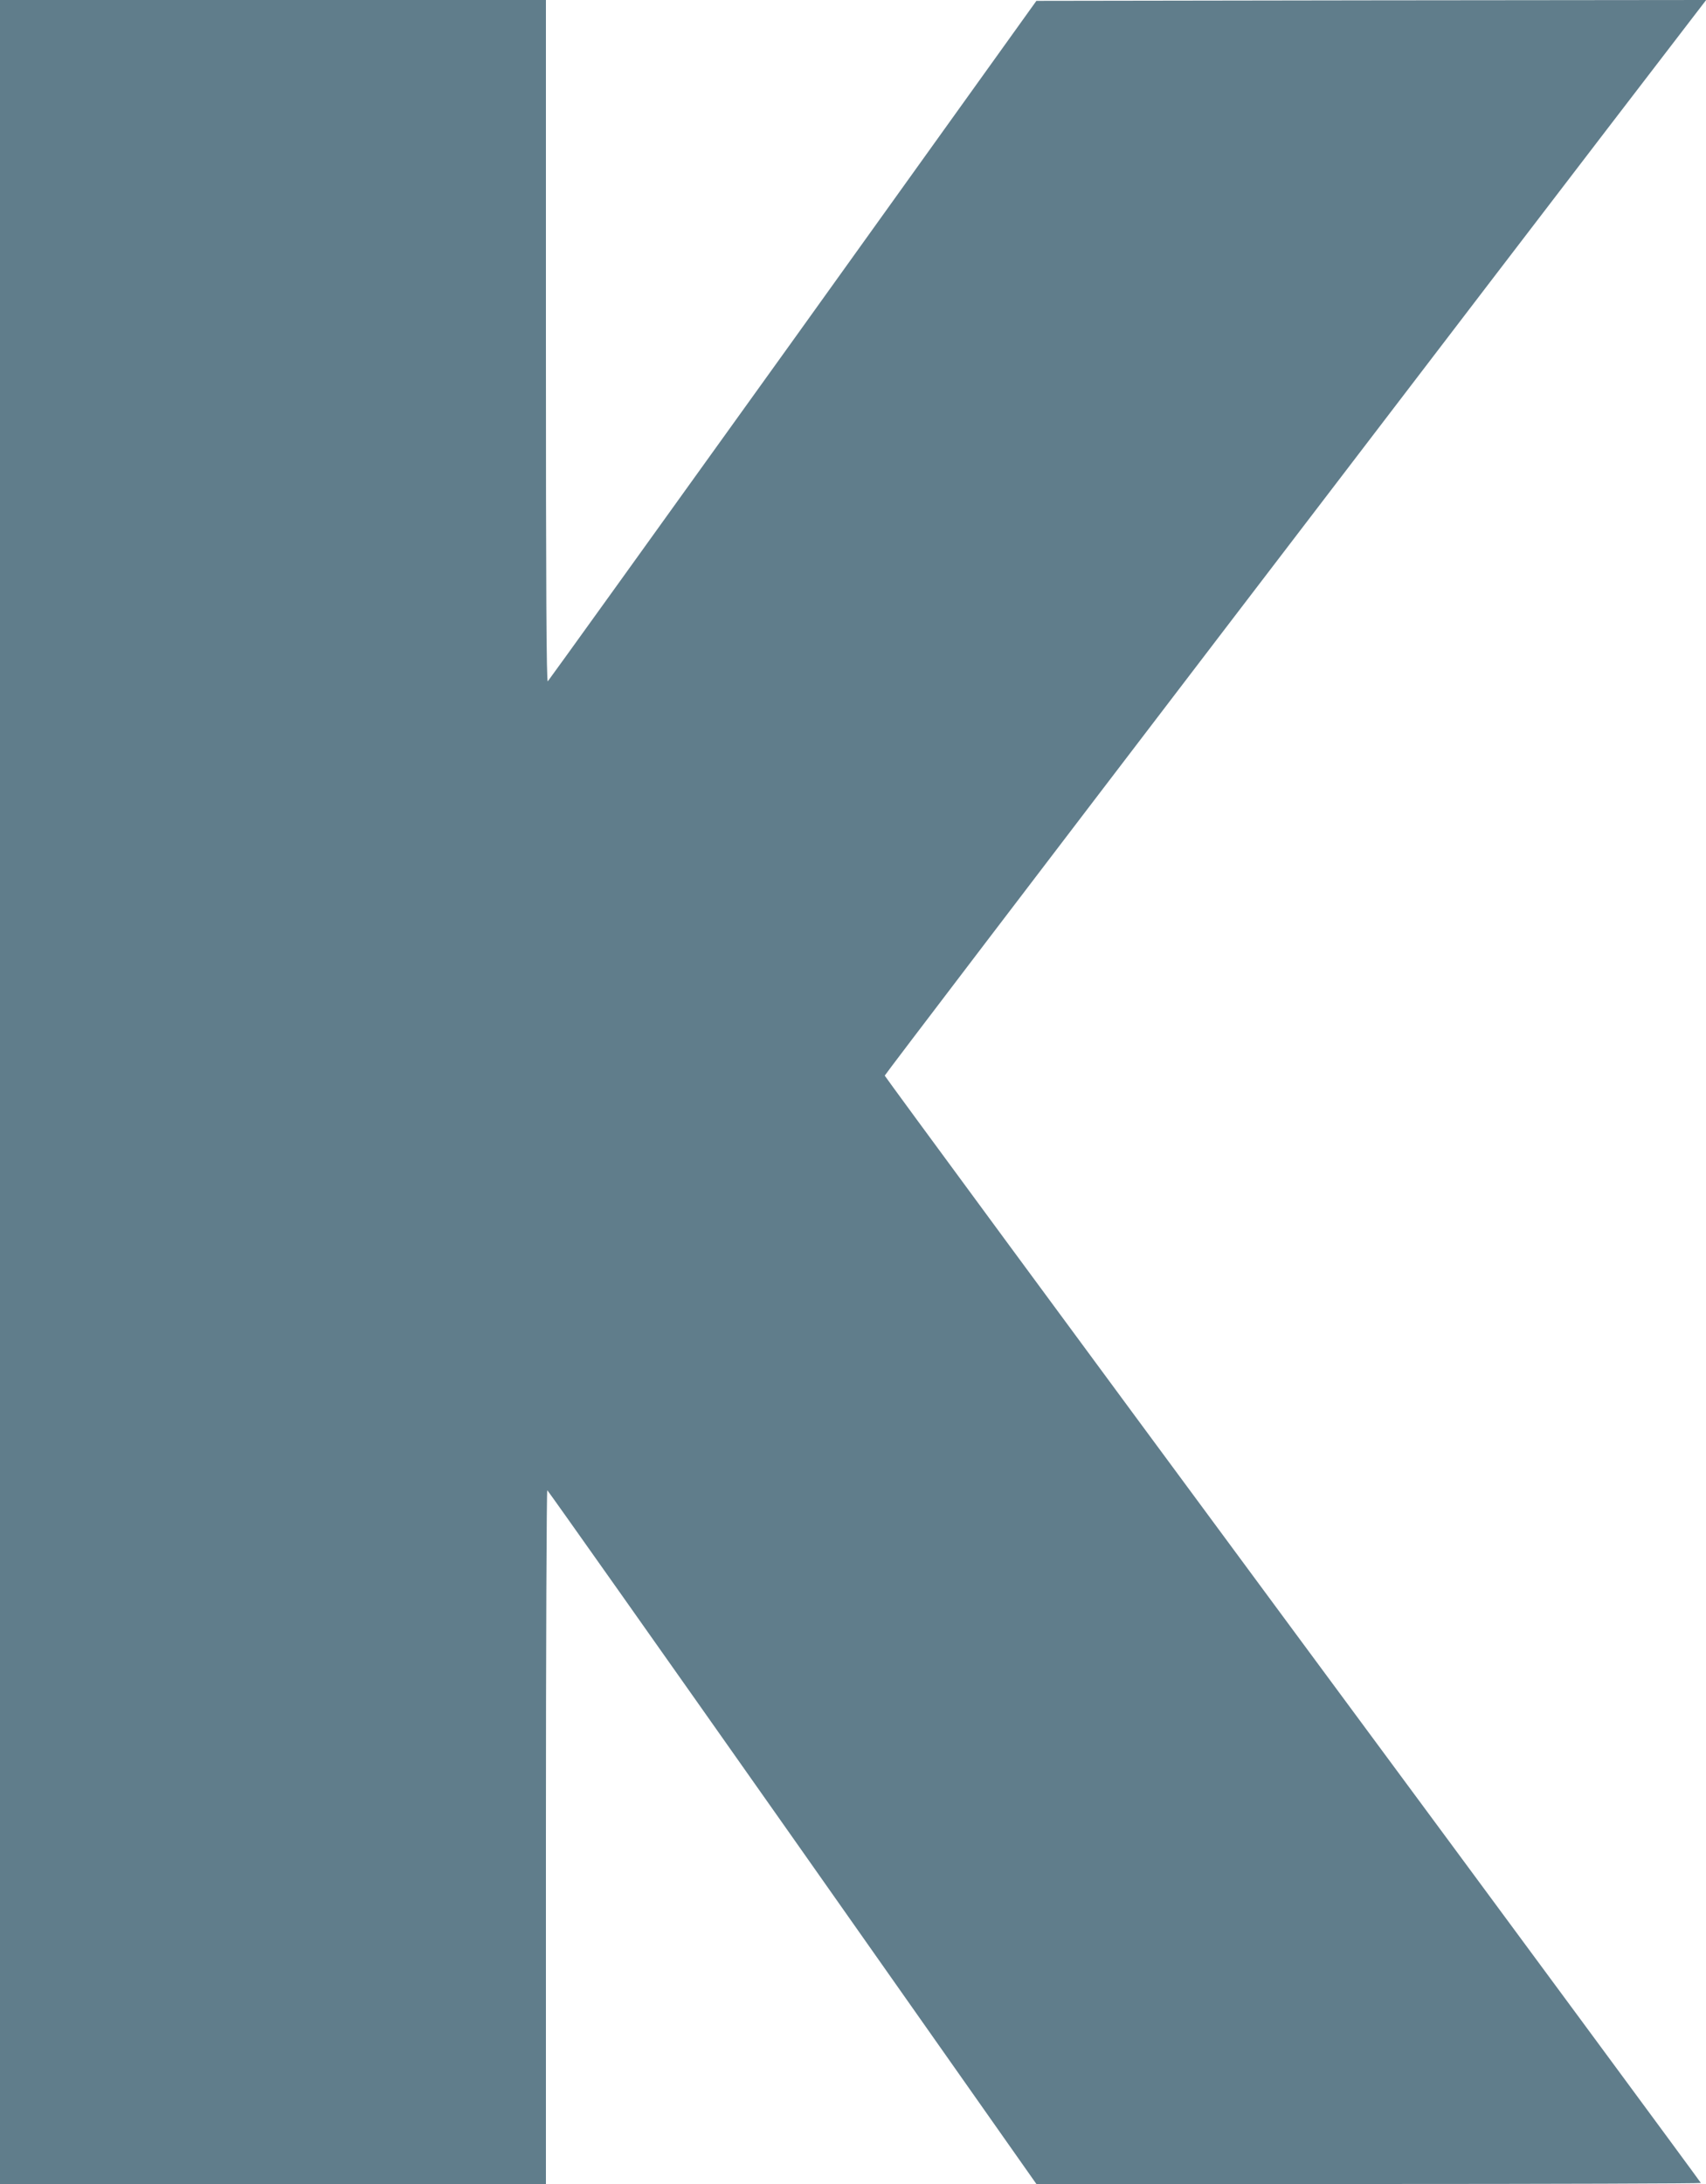
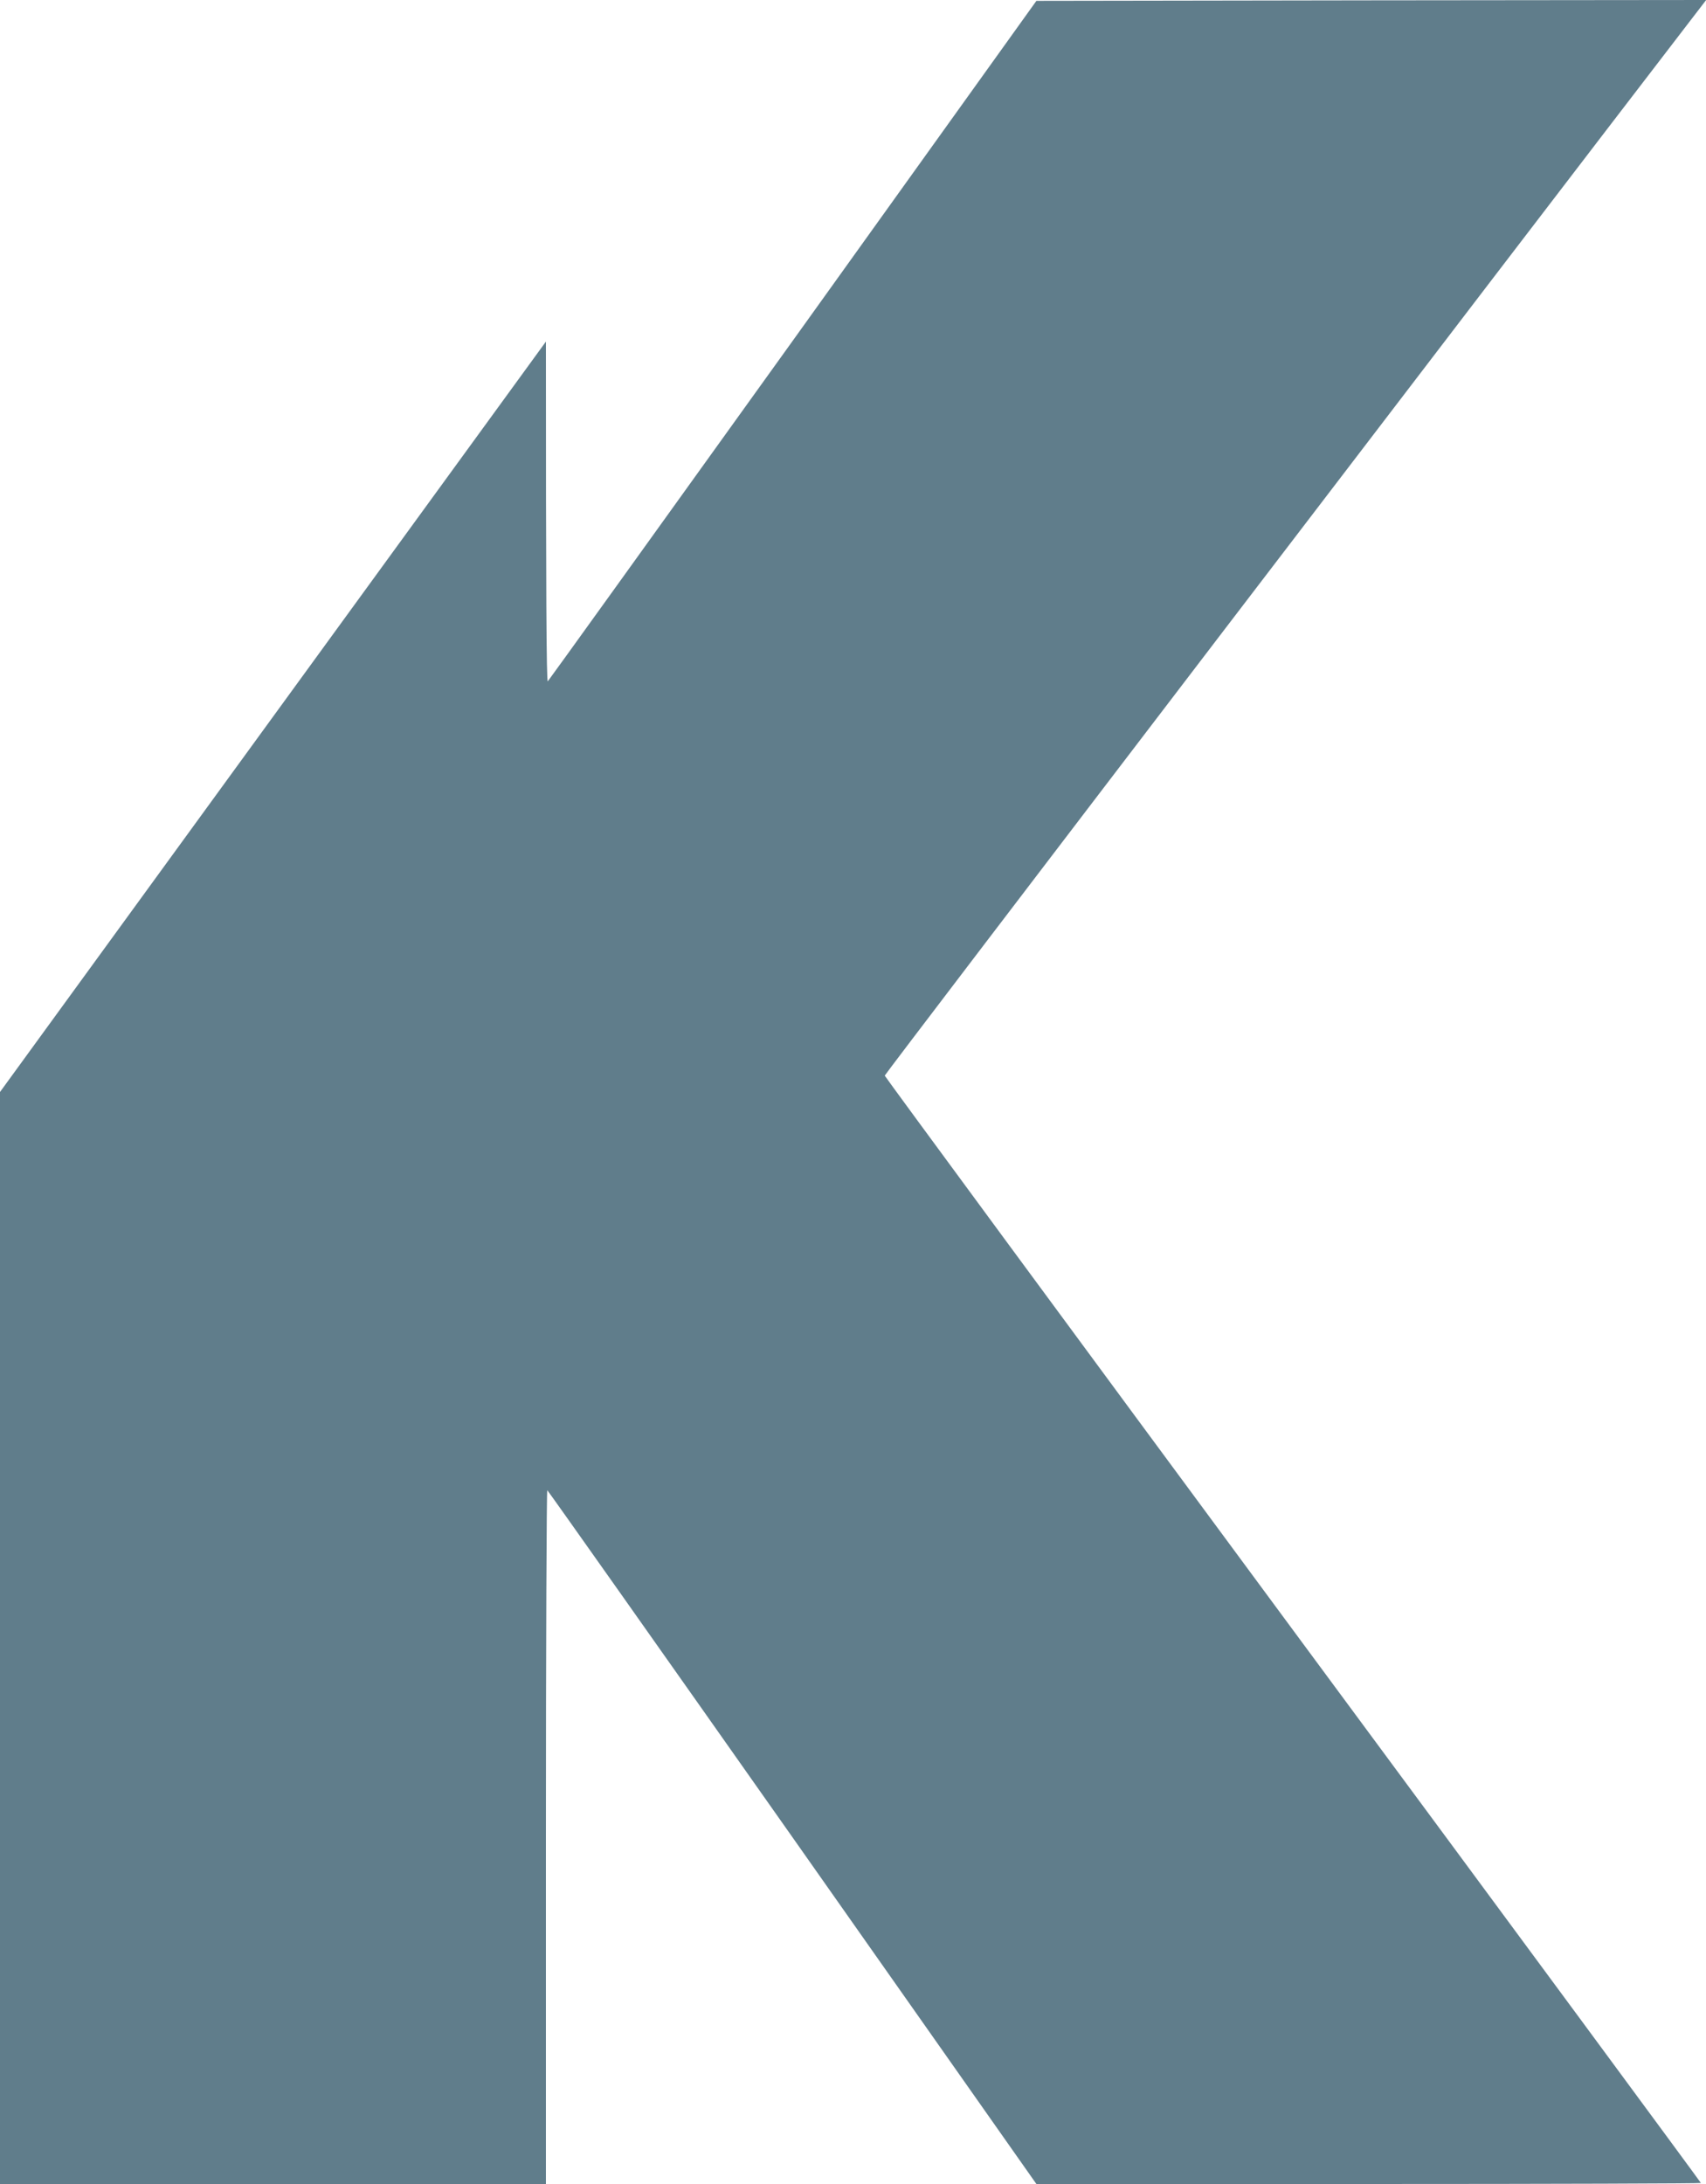
<svg xmlns="http://www.w3.org/2000/svg" version="1.0" width="1000pt" height="1280pt" viewBox="0 0 1000 1280" preserveAspectRatio="xMidYMid meet">
  <g transform="translate(0,1280) scale(0.1,-0.1)" fill="#607d8b" stroke="none">
-     <path d="M0 6400 l0 -6400 1600 0 1600 0 0 2036 c0 1119 4 2033 8 2030 5 -3 652 -919 1438 -2035 l1429 -2031 1948 0 c1071 0 1947 3 1947 6 0 3 -1076 1462 -2392 3242 -1315 1780 -2391 3242 -2392 3248 -1 8 3695 4847 4732 6196 l83 108 -1963 -2 -1963 -3 -1426 -1989 c-785 -1093 -1432 -1993 -1438 -1999 -8 -8 -11 542 -11 1991 l0 2002 -1600 0 -1600 0 0 -6400z" />
+     <path d="M0 6400 l0 -6400 1600 0 1600 0 0 2036 c0 1119 4 2033 8 2030 5 -3 652 -919 1438 -2035 l1429 -2031 1948 0 c1071 0 1947 3 1947 6 0 3 -1076 1462 -2392 3242 -1315 1780 -2391 3242 -2392 3248 -1 8 3695 4847 4732 6196 l83 108 -1963 -2 -1963 -3 -1426 -1989 c-785 -1093 -1432 -1993 -1438 -1999 -8 -8 -11 542 -11 1991 z" />
  </g>
</svg>